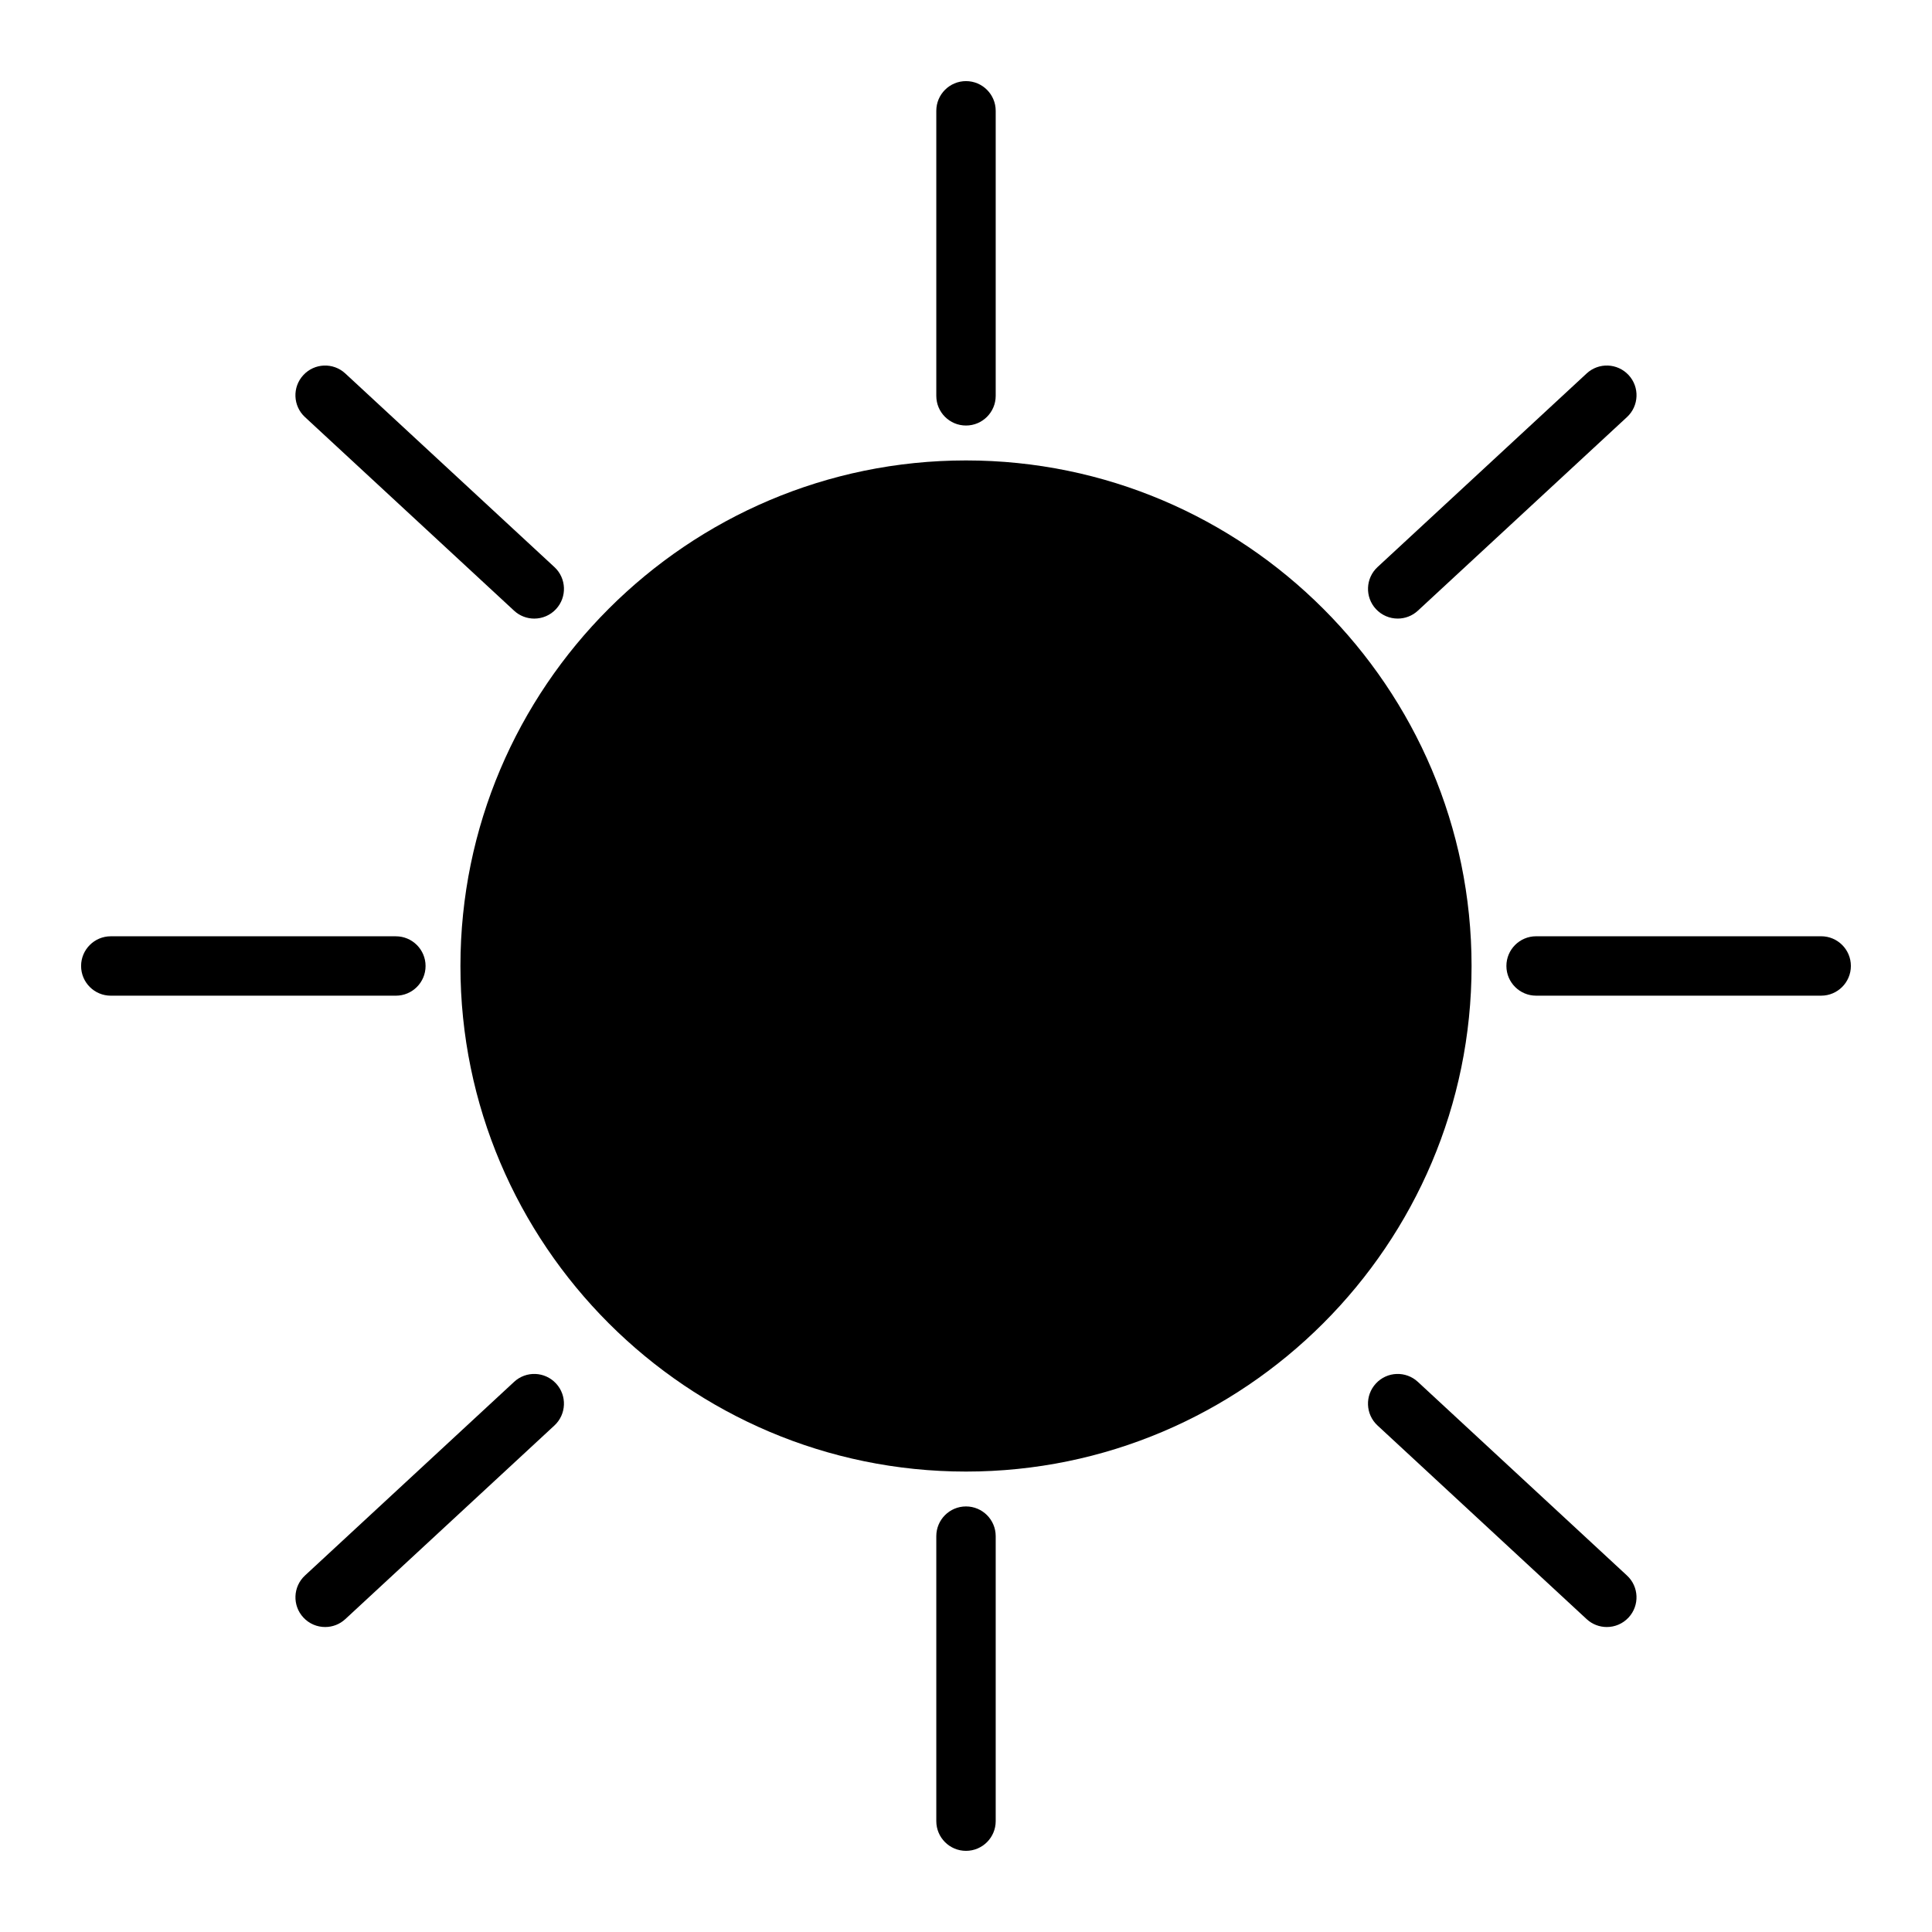
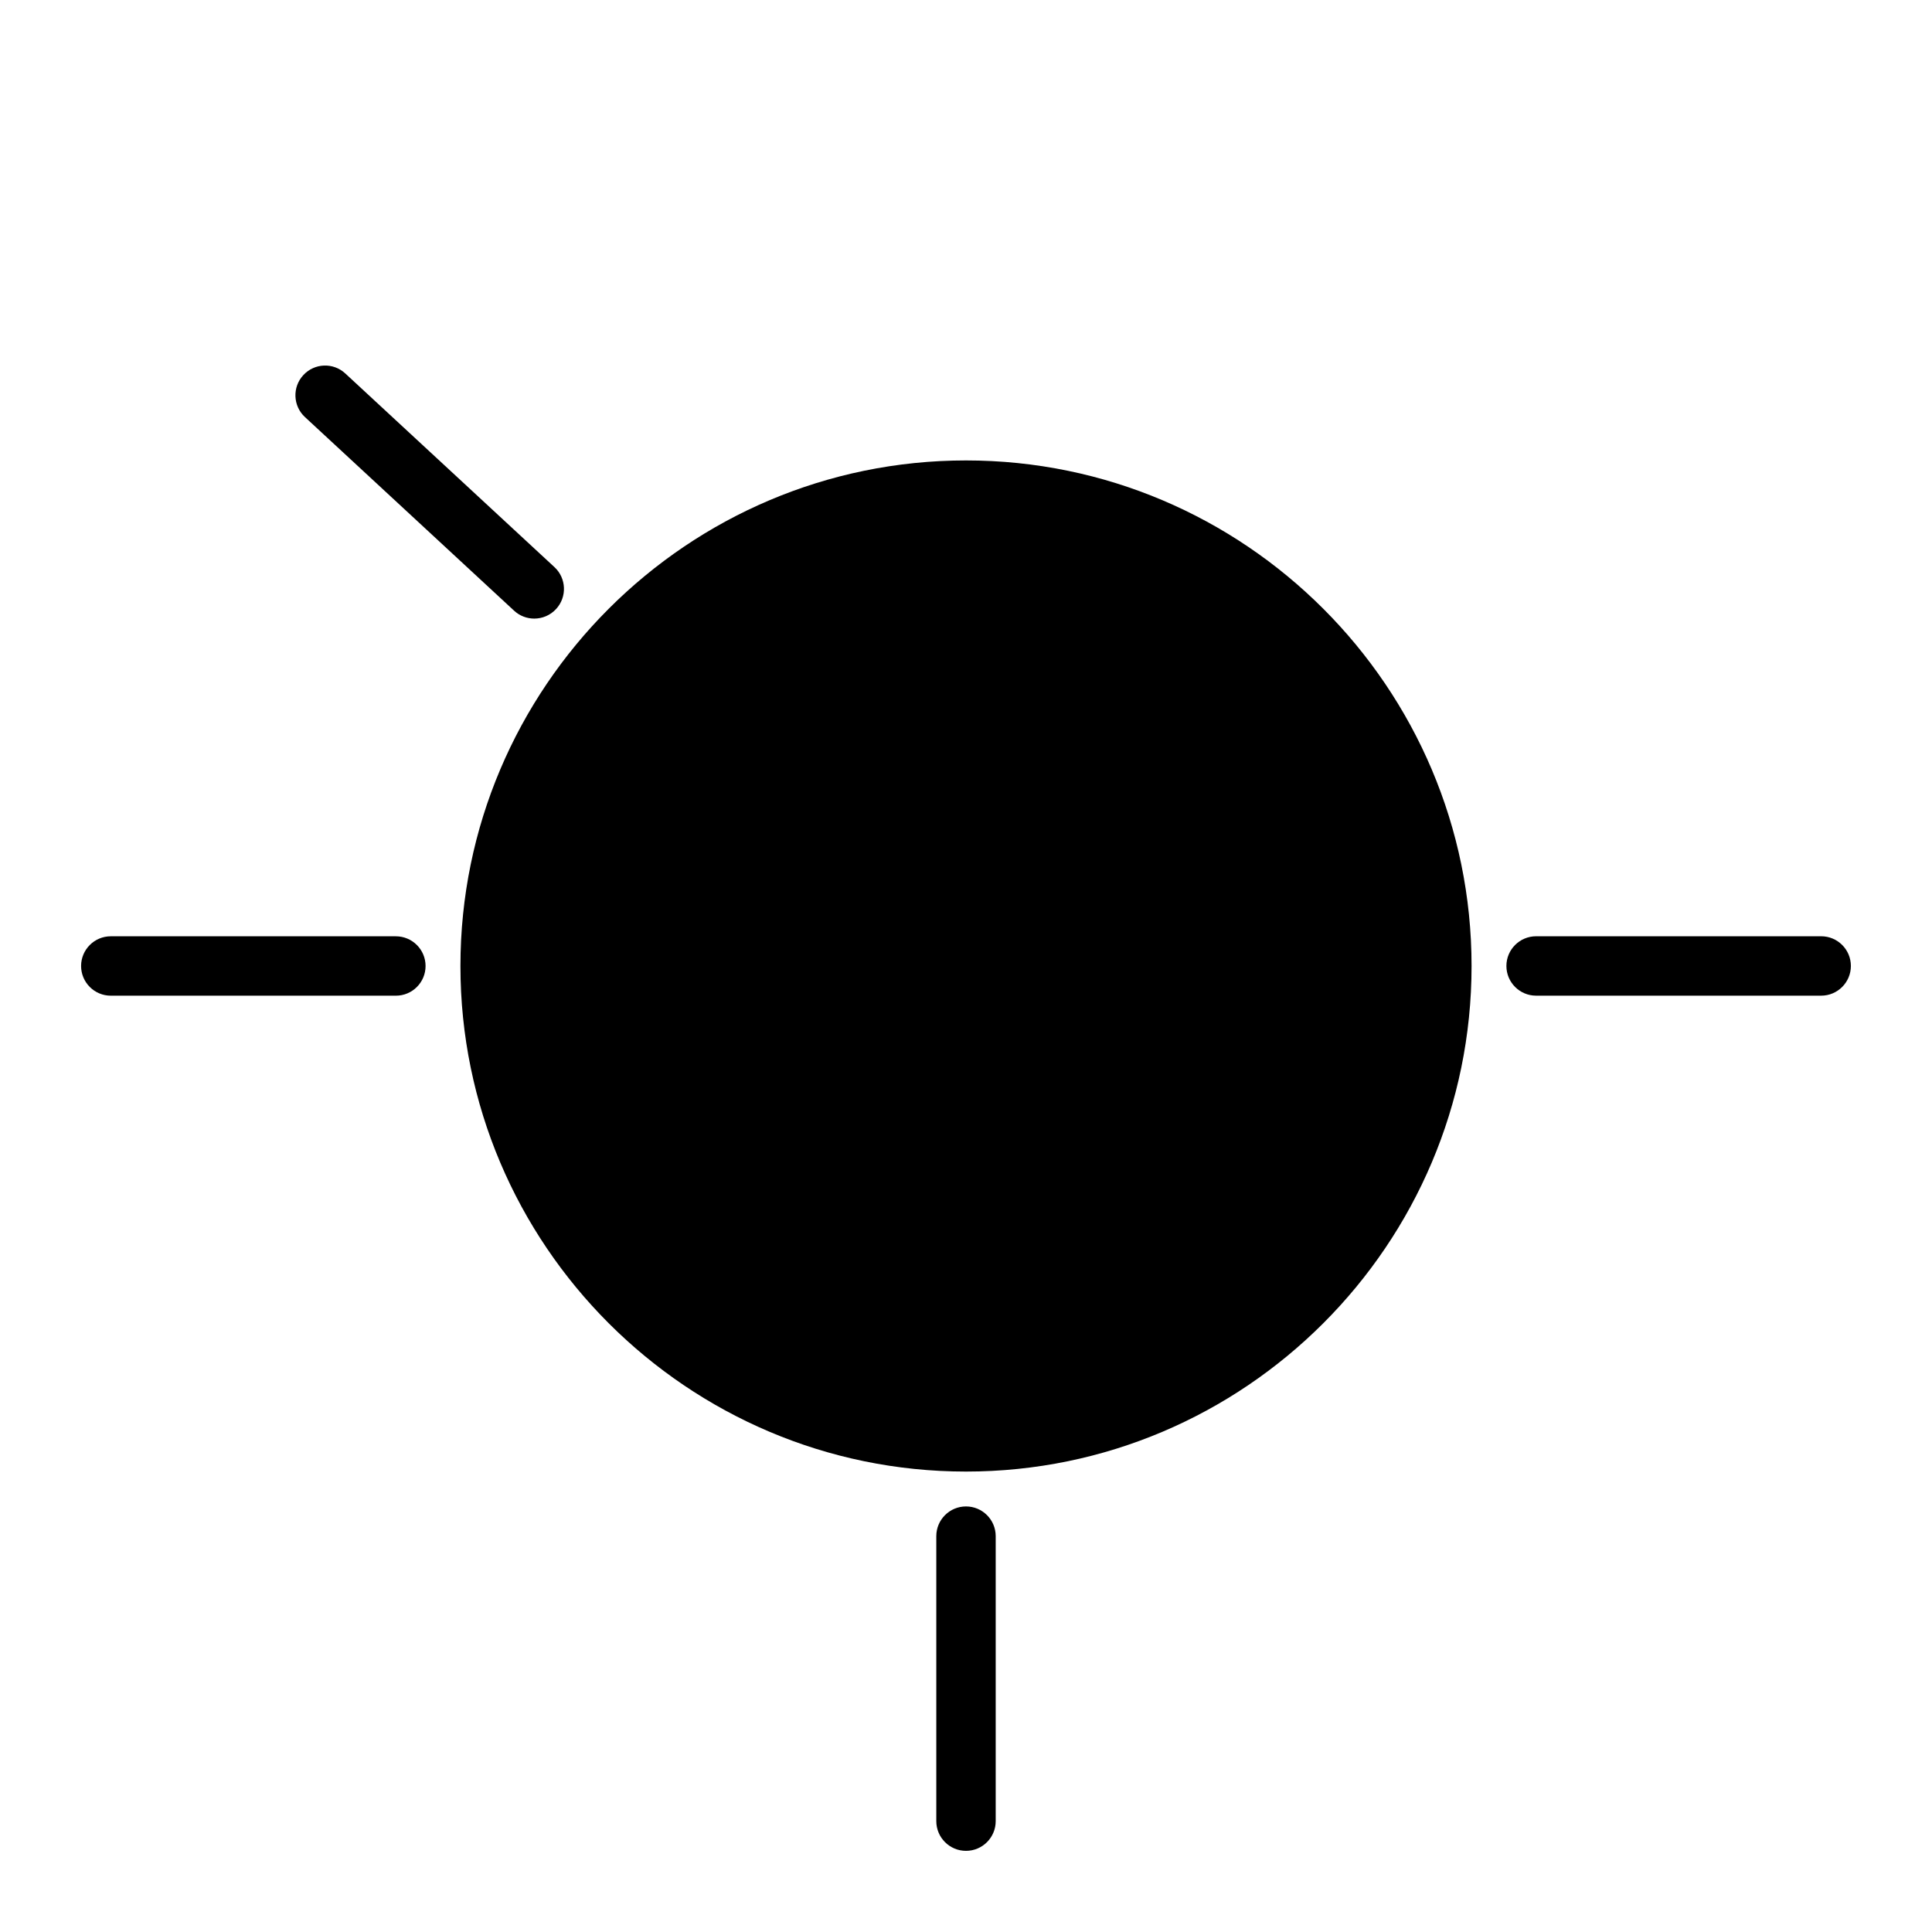
<svg xmlns="http://www.w3.org/2000/svg" fill="#000000" width="800px" height="800px" version="1.1" viewBox="144 144 512 512">
  <g>
    <path d="m400 266.02c-73.84 0-133.98 60.141-133.98 133.98-0.004 73.844 60.141 133.98 133.98 133.98s133.98-60.141 133.98-133.98-60.141-133.98-133.98-133.98z" />
    <path d="m626.63 392.12h-75.547c-4.344 0-7.871 3.527-7.871 7.871s3.527 7.871 7.871 7.871h75.547c4.344 0 7.871-3.527 7.871-7.871 0.004-4.344-3.523-7.871-7.871-7.871z" />
    <path d="m256.78 400c0-4.344-3.527-7.871-7.871-7.871l-75.547-0.004c-4.344 0-7.871 3.527-7.871 7.871s3.527 7.871 7.871 7.871h75.547c4.348 0.004 7.871-3.523 7.871-7.867z" />
    <path d="m400 543.22c-4.344 0-7.871 3.527-7.871 7.871v75.531c0 4.344 3.527 7.871 7.871 7.871s7.871-3.527 7.871-7.871v-75.531c0-4.344-3.527-7.871-7.871-7.871z" />
-     <path d="m400 256.77c4.344 0 7.871-3.527 7.871-7.871v-75.531c0-4.344-3.527-7.871-7.871-7.871s-7.871 3.527-7.871 7.871v75.531c-0.004 4.348 3.523 7.871 7.871 7.871z" />
-     <path d="m514.41 307.93c1.914 0 3.832-0.691 5.344-2.094l55.418-51.309c3.188-2.953 3.387-7.934 0.434-11.125-2.961-3.195-7.934-3.394-11.125-0.434l-55.418 51.309c-3.188 2.953-3.387 7.934-0.434 11.125 1.562 1.68 3.672 2.527 5.781 2.527z" />
-     <path d="m280.24 510.21-55.418 51.316c-3.188 2.953-3.387 7.934-0.434 11.125 1.551 1.676 3.66 2.527 5.777 2.527 1.914 0 3.832-0.691 5.344-2.094l55.418-51.316c3.188-2.953 3.387-7.934 0.434-11.125-2.965-3.203-7.941-3.394-11.121-0.434z" />
    <path d="m280.24 305.84c1.512 1.402 3.434 2.094 5.344 2.094 2.117 0 4.227-0.852 5.777-2.527 2.953-3.188 2.762-8.172-0.434-11.125l-55.418-51.309c-3.188-2.961-8.172-2.769-11.125 0.434-2.953 3.188-2.762 8.172 0.434 11.125z" />
-     <path d="m519.75 510.21c-3.195-2.961-8.172-2.769-11.125 0.434-2.953 3.188-2.762 8.172 0.434 11.125l55.418 51.316c1.512 1.402 3.434 2.094 5.344 2.094 2.117 0 4.227-0.852 5.777-2.527 2.953-3.188 2.762-8.172-0.434-11.125z" />
  </g>
</svg>